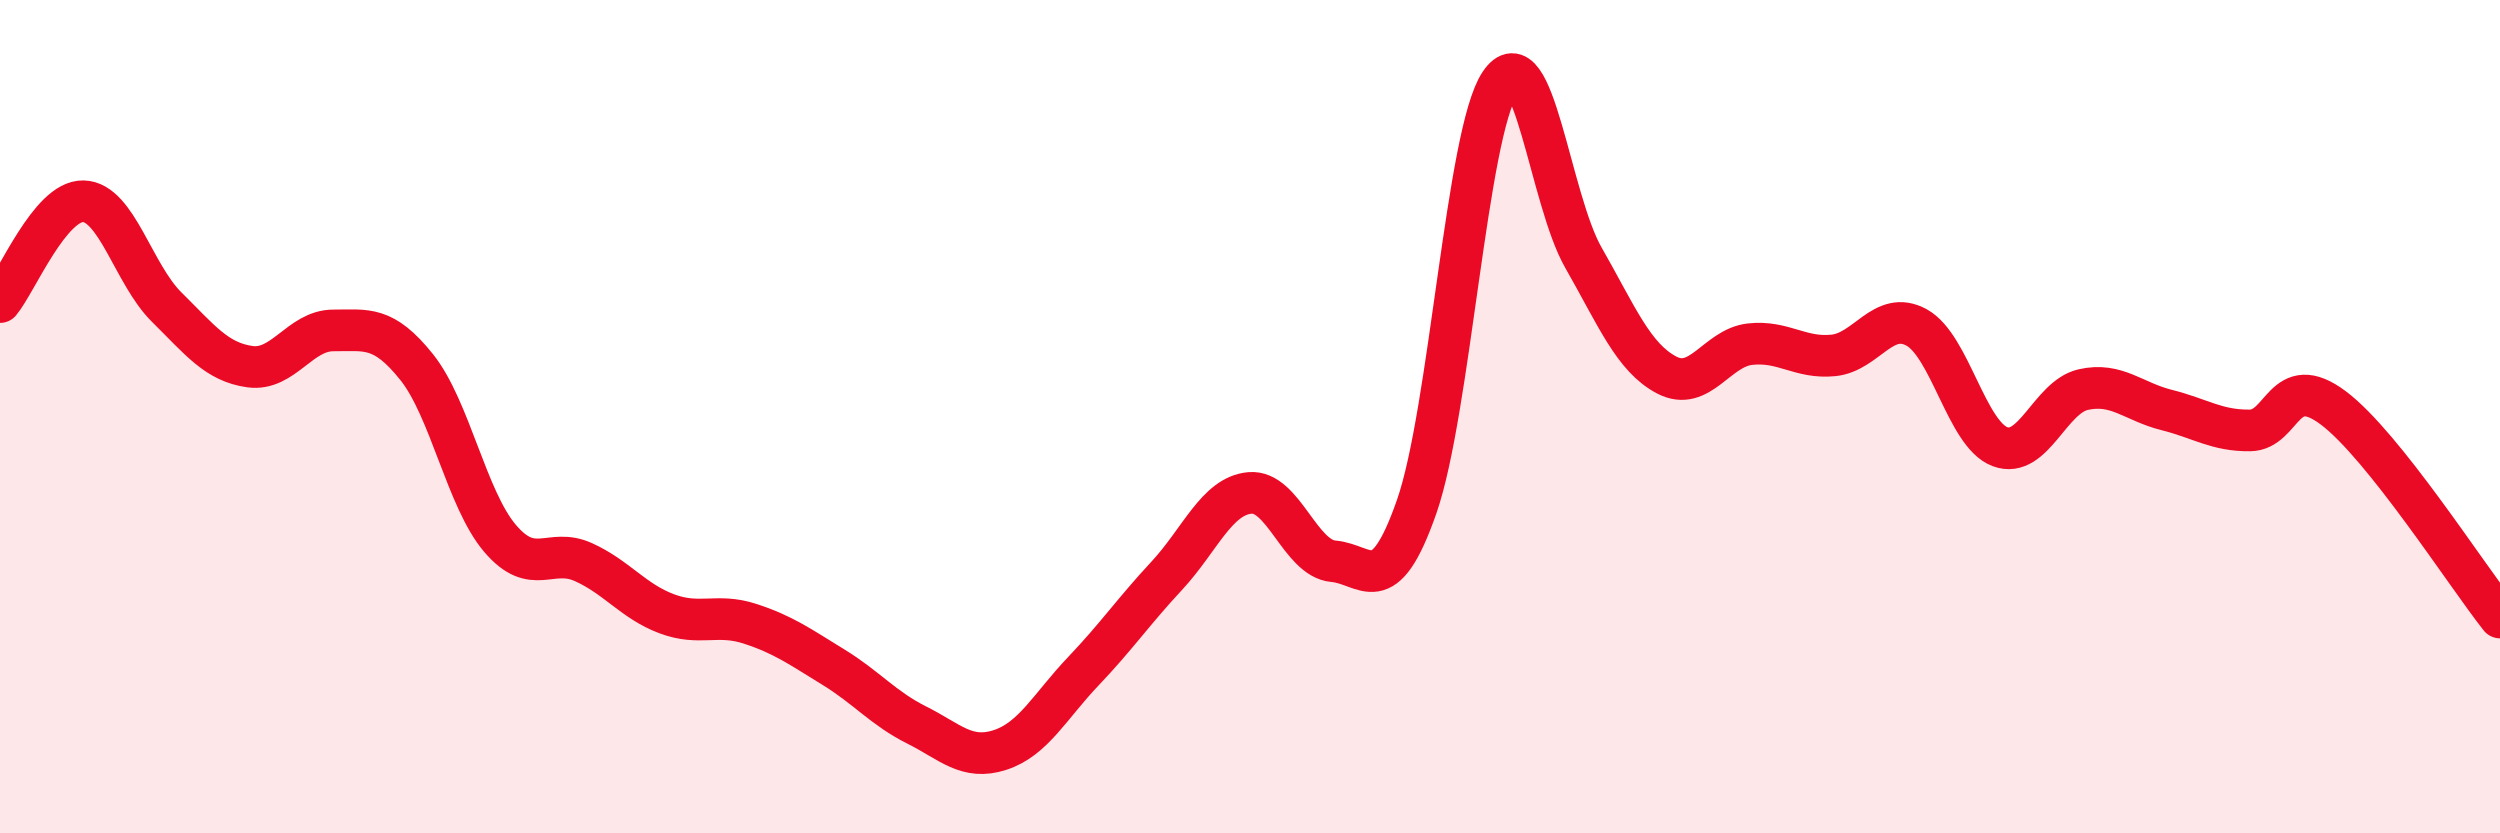
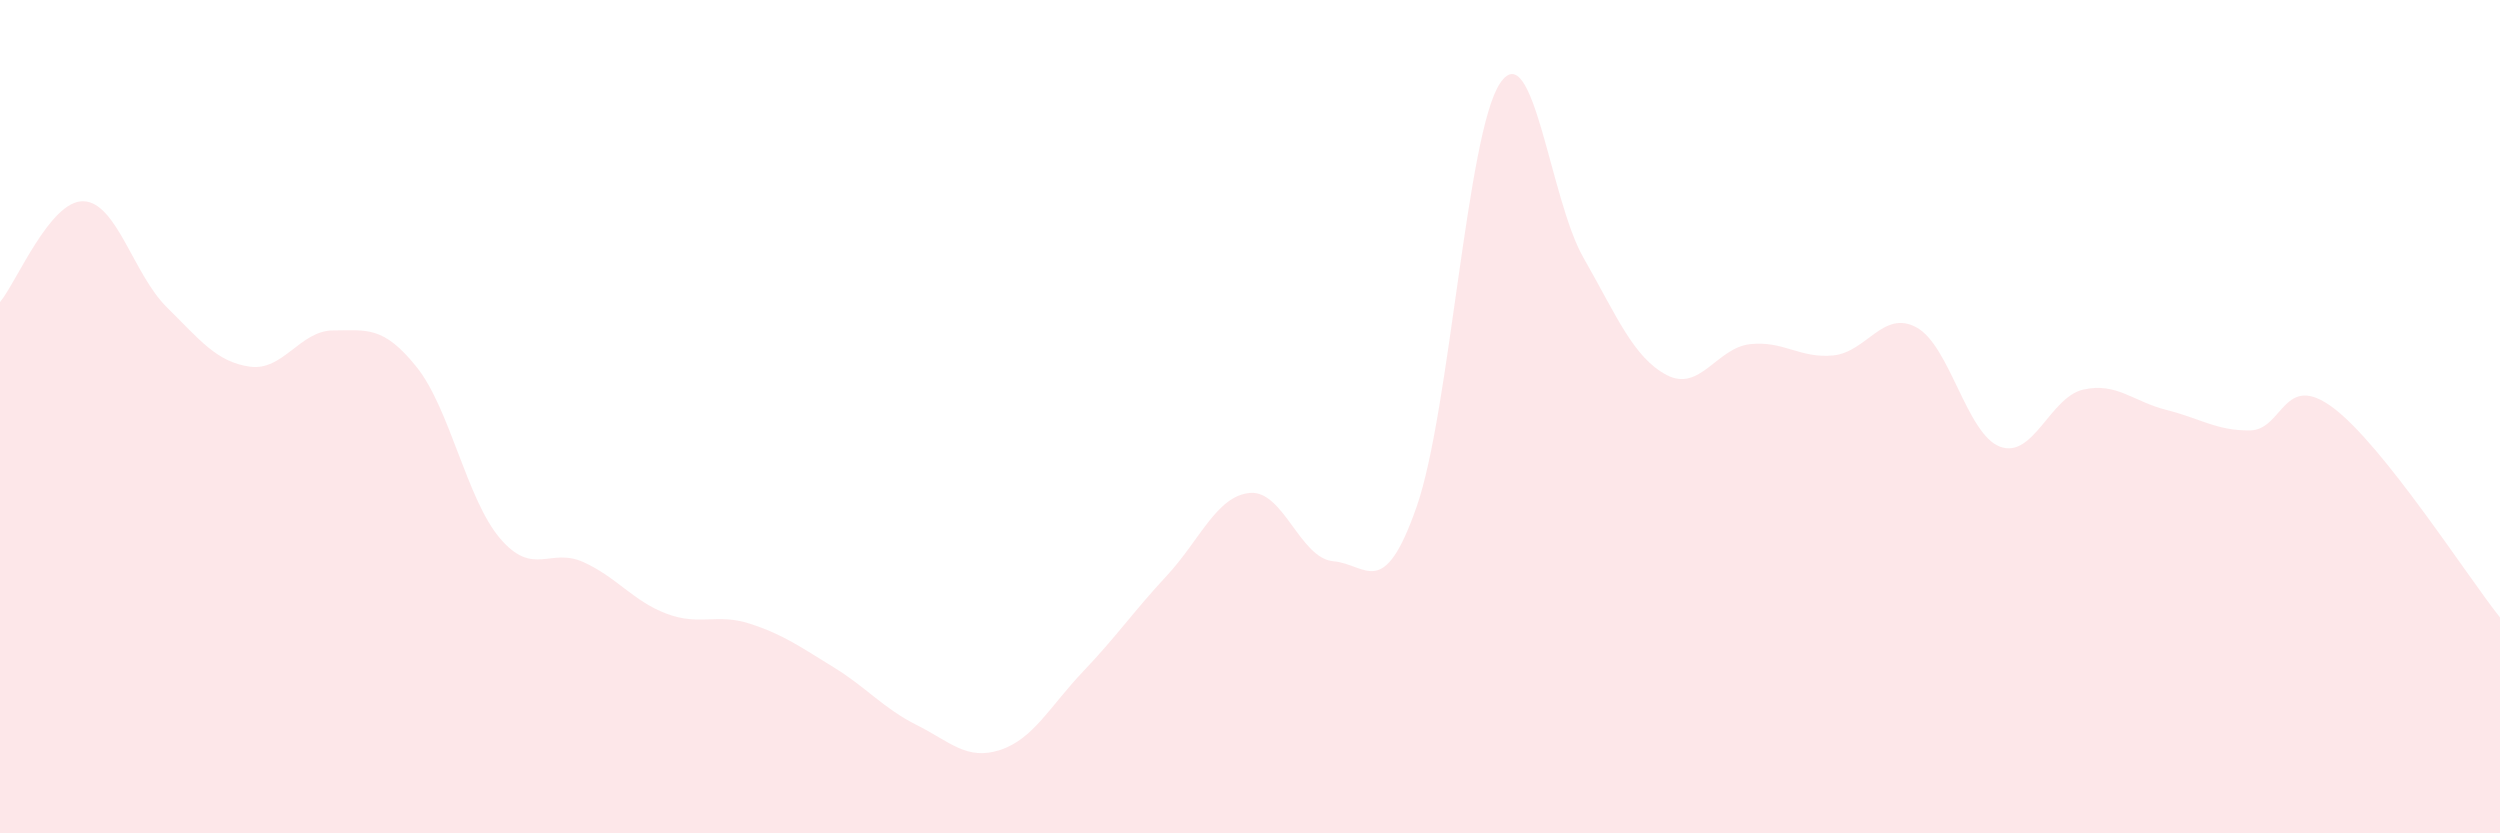
<svg xmlns="http://www.w3.org/2000/svg" width="60" height="20" viewBox="0 0 60 20">
  <path d="M 0,7.25 C 0.4,6.77 1.2,4.81 2,4.83 C 2.8,4.85 3.2,6.58 4,7.37 C 4.8,8.16 5.2,8.69 6,8.8 C 6.8,8.91 7.2,7.93 8,7.93 C 8.8,7.93 9.2,7.81 10,8.81 C 10.8,9.81 11.2,11.98 12,12.92 C 12.8,13.86 13.2,13.13 14,13.49 C 14.8,13.85 15.2,14.43 16,14.73 C 16.8,15.03 17.2,14.71 18,14.97 C 18.8,15.23 19.2,15.52 20,16.01 C 20.8,16.5 21.2,17 22,17.4 C 22.8,17.8 23.2,18.26 24,18 C 24.8,17.74 25.2,16.95 26,16.11 C 26.8,15.27 27.2,14.68 28,13.82 C 28.8,12.96 29.2,11.9 30,11.83 C 30.8,11.76 31.2,13.4 32,13.47 C 32.8,13.54 33.2,14.45 34,12.16 C 34.8,9.87 35.2,3.2 36,2 C 36.8,0.8 37.2,4.78 38,6.18 C 38.8,7.58 39.2,8.58 40,9 C 40.8,9.42 41.2,8.35 42,8.26 C 42.8,8.17 43.2,8.61 44,8.53 C 44.8,8.45 45.2,7.42 46,7.86 C 46.8,8.3 47.2,10.42 48,10.72 C 48.8,11.02 49.2,9.53 50,9.35 C 50.8,9.17 51.2,9.64 52,9.84 C 52.8,10.04 53.2,10.34 54,10.33 C 54.8,10.32 54.8,8.89 56,9.79 C 57.2,10.69 59.2,13.81 60,14.82L60 20L0 20Z" fill="#EB0A25" opacity="0.1" stroke-linecap="round" stroke-linejoin="round" />
-   <path d="M 0,7.25 C 0.4,6.77 1.2,4.81 2,4.83 C 2.8,4.85 3.2,6.58 4,7.37 C 4.8,8.16 5.2,8.69 6,8.8 C 6.8,8.91 7.2,7.93 8,7.93 C 8.8,7.93 9.2,7.81 10,8.81 C 10.8,9.81 11.2,11.98 12,12.92 C 12.8,13.86 13.2,13.13 14,13.49 C 14.8,13.85 15.2,14.43 16,14.73 C 16.8,15.03 17.2,14.71 18,14.97 C 18.8,15.23 19.2,15.52 20,16.01 C 20.8,16.5 21.2,17 22,17.4 C 22.8,17.8 23.2,18.26 24,18 C 24.8,17.74 25.2,16.95 26,16.11 C 26.8,15.27 27.2,14.68 28,13.82 C 28.8,12.96 29.2,11.9 30,11.83 C 30.8,11.76 31.2,13.4 32,13.47 C 32.8,13.54 33.2,14.45 34,12.16 C 34.8,9.87 35.2,3.2 36,2 C 36.8,0.8 37.2,4.78 38,6.18 C 38.8,7.58 39.2,8.58 40,9 C 40.8,9.42 41.2,8.35 42,8.26 C 42.8,8.17 43.2,8.61 44,8.53 C 44.8,8.45 45.2,7.42 46,7.86 C 46.8,8.3 47.2,10.42 48,10.72 C 48.8,11.02 49.2,9.53 50,9.35 C 50.8,9.17 51.2,9.64 52,9.84 C 52.8,10.04 53.2,10.34 54,10.33 C 54.8,10.32 54.8,8.89 56,9.79 C 57.2,10.69 59.2,13.81 60,14.82" stroke="#EB0A25" stroke-width="1" fill="none" stroke-linecap="round" stroke-linejoin="round" />
</svg>